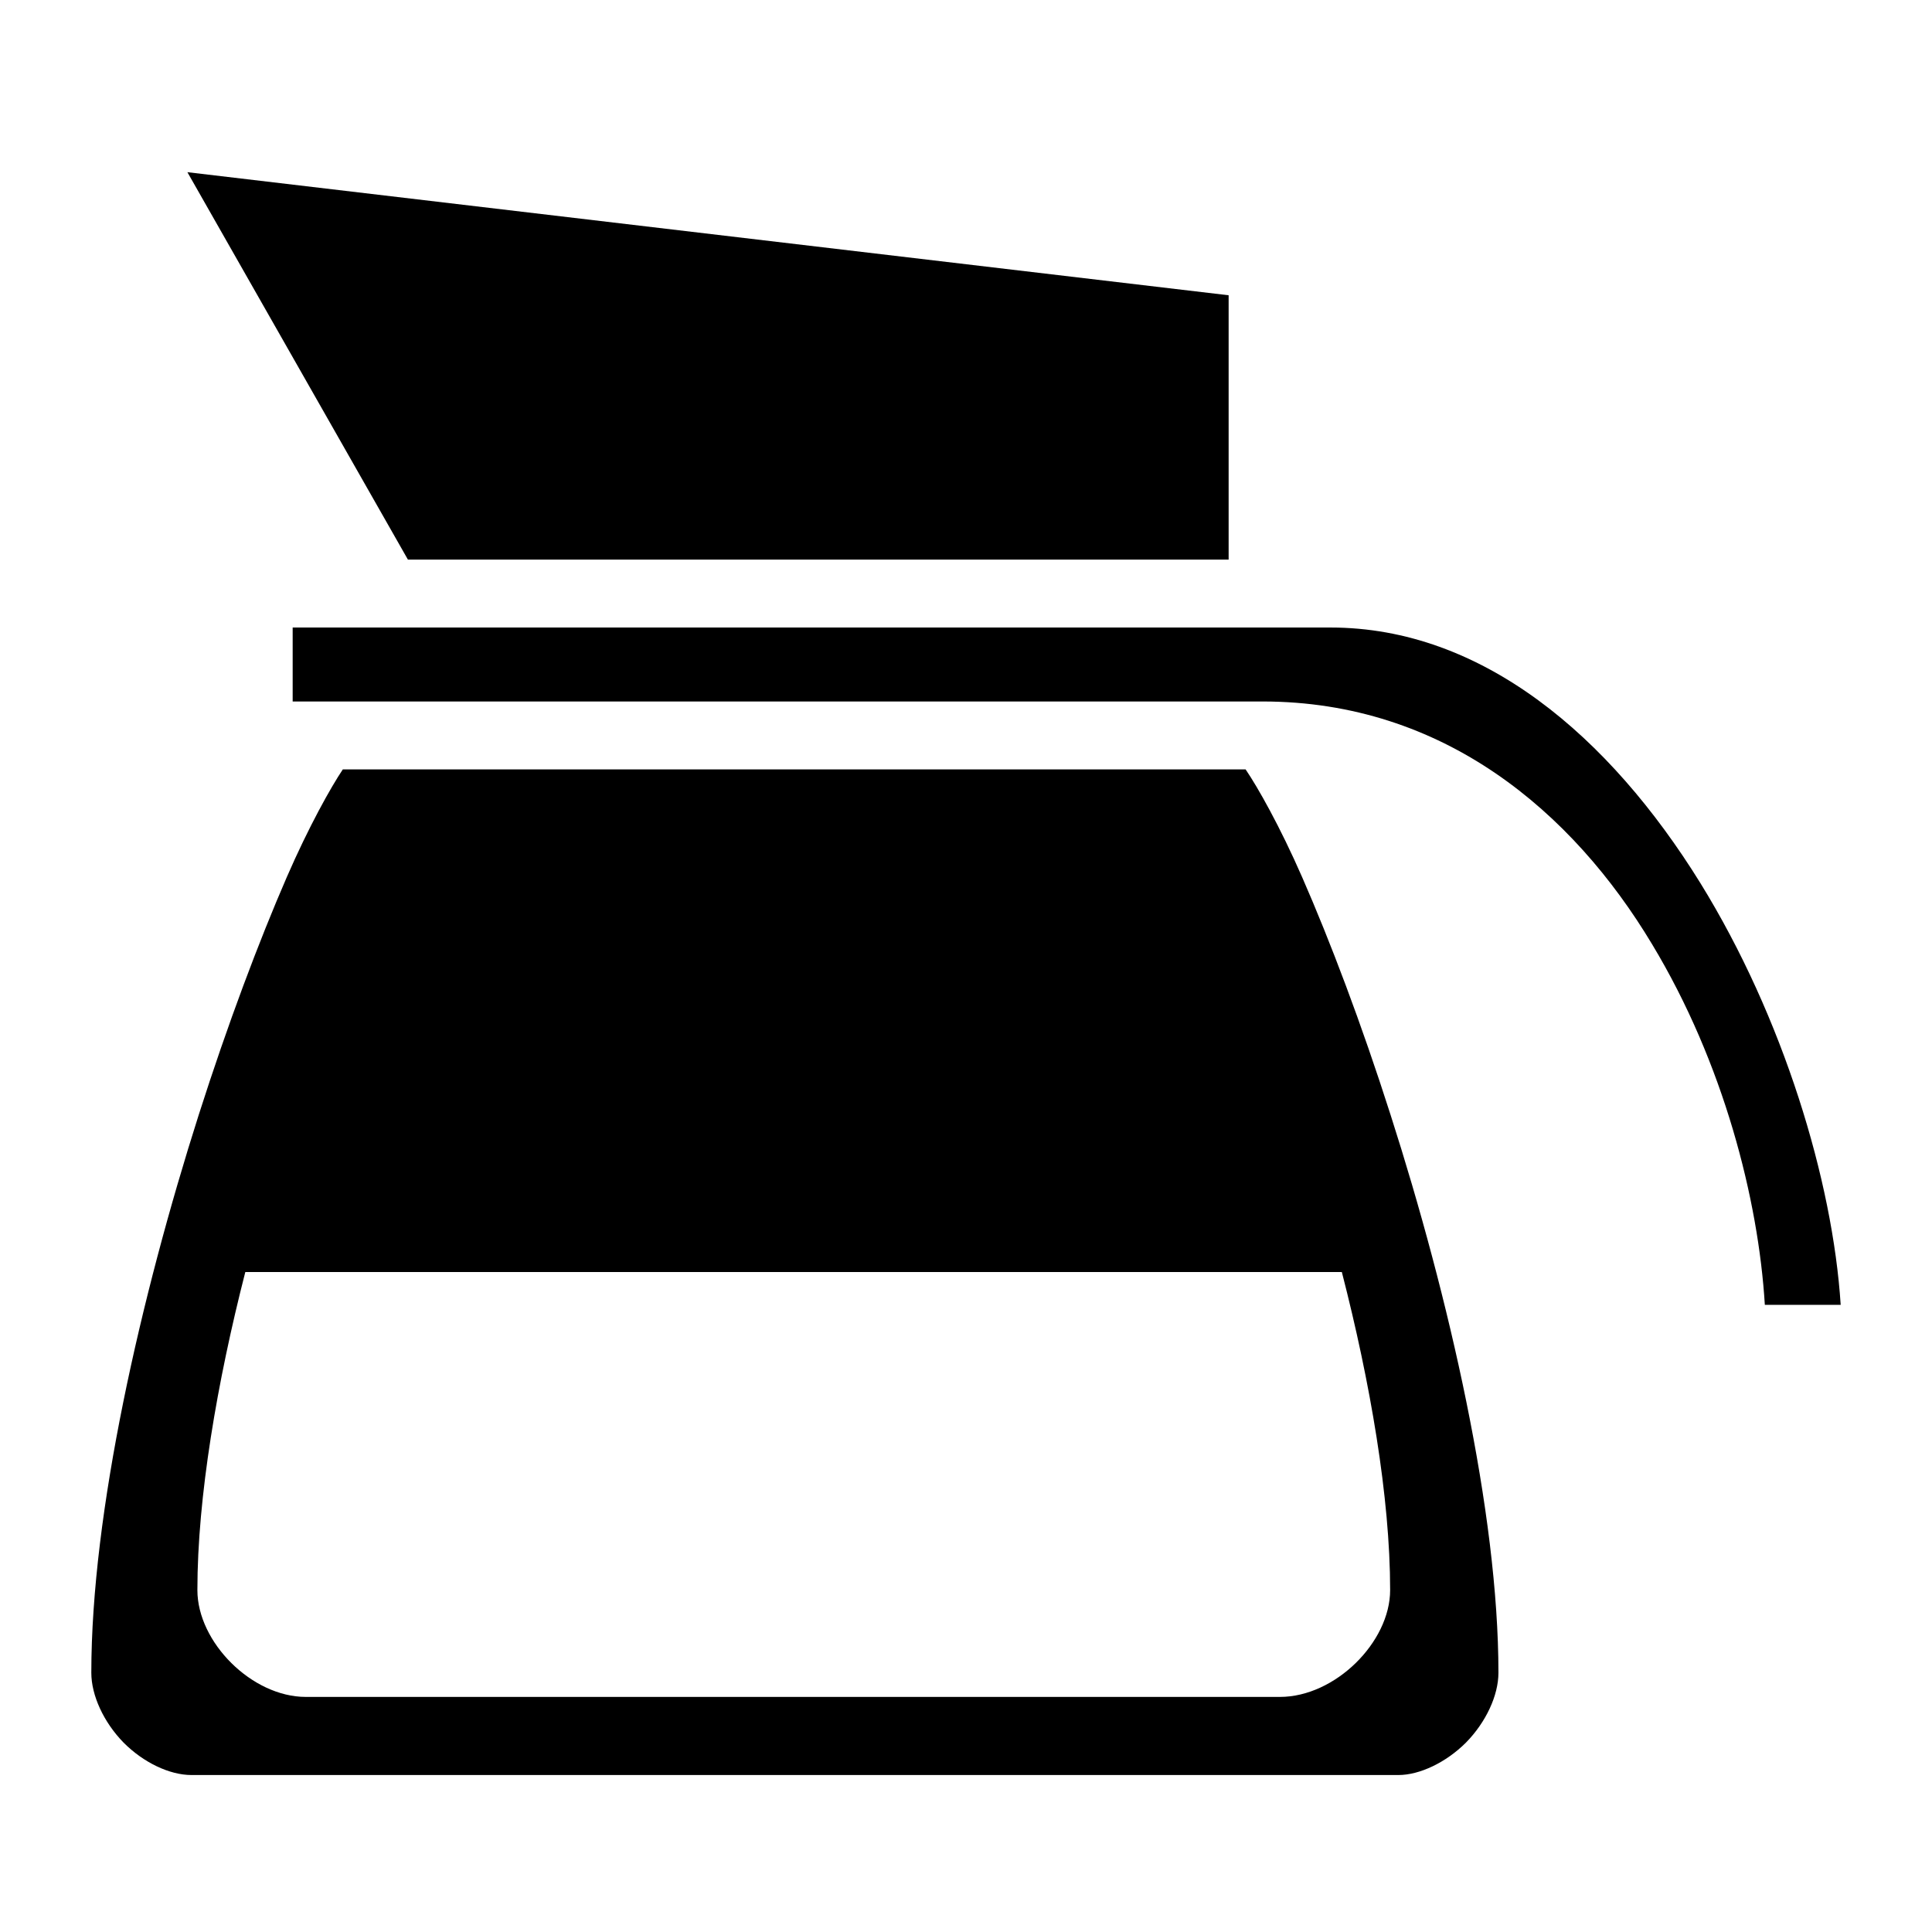
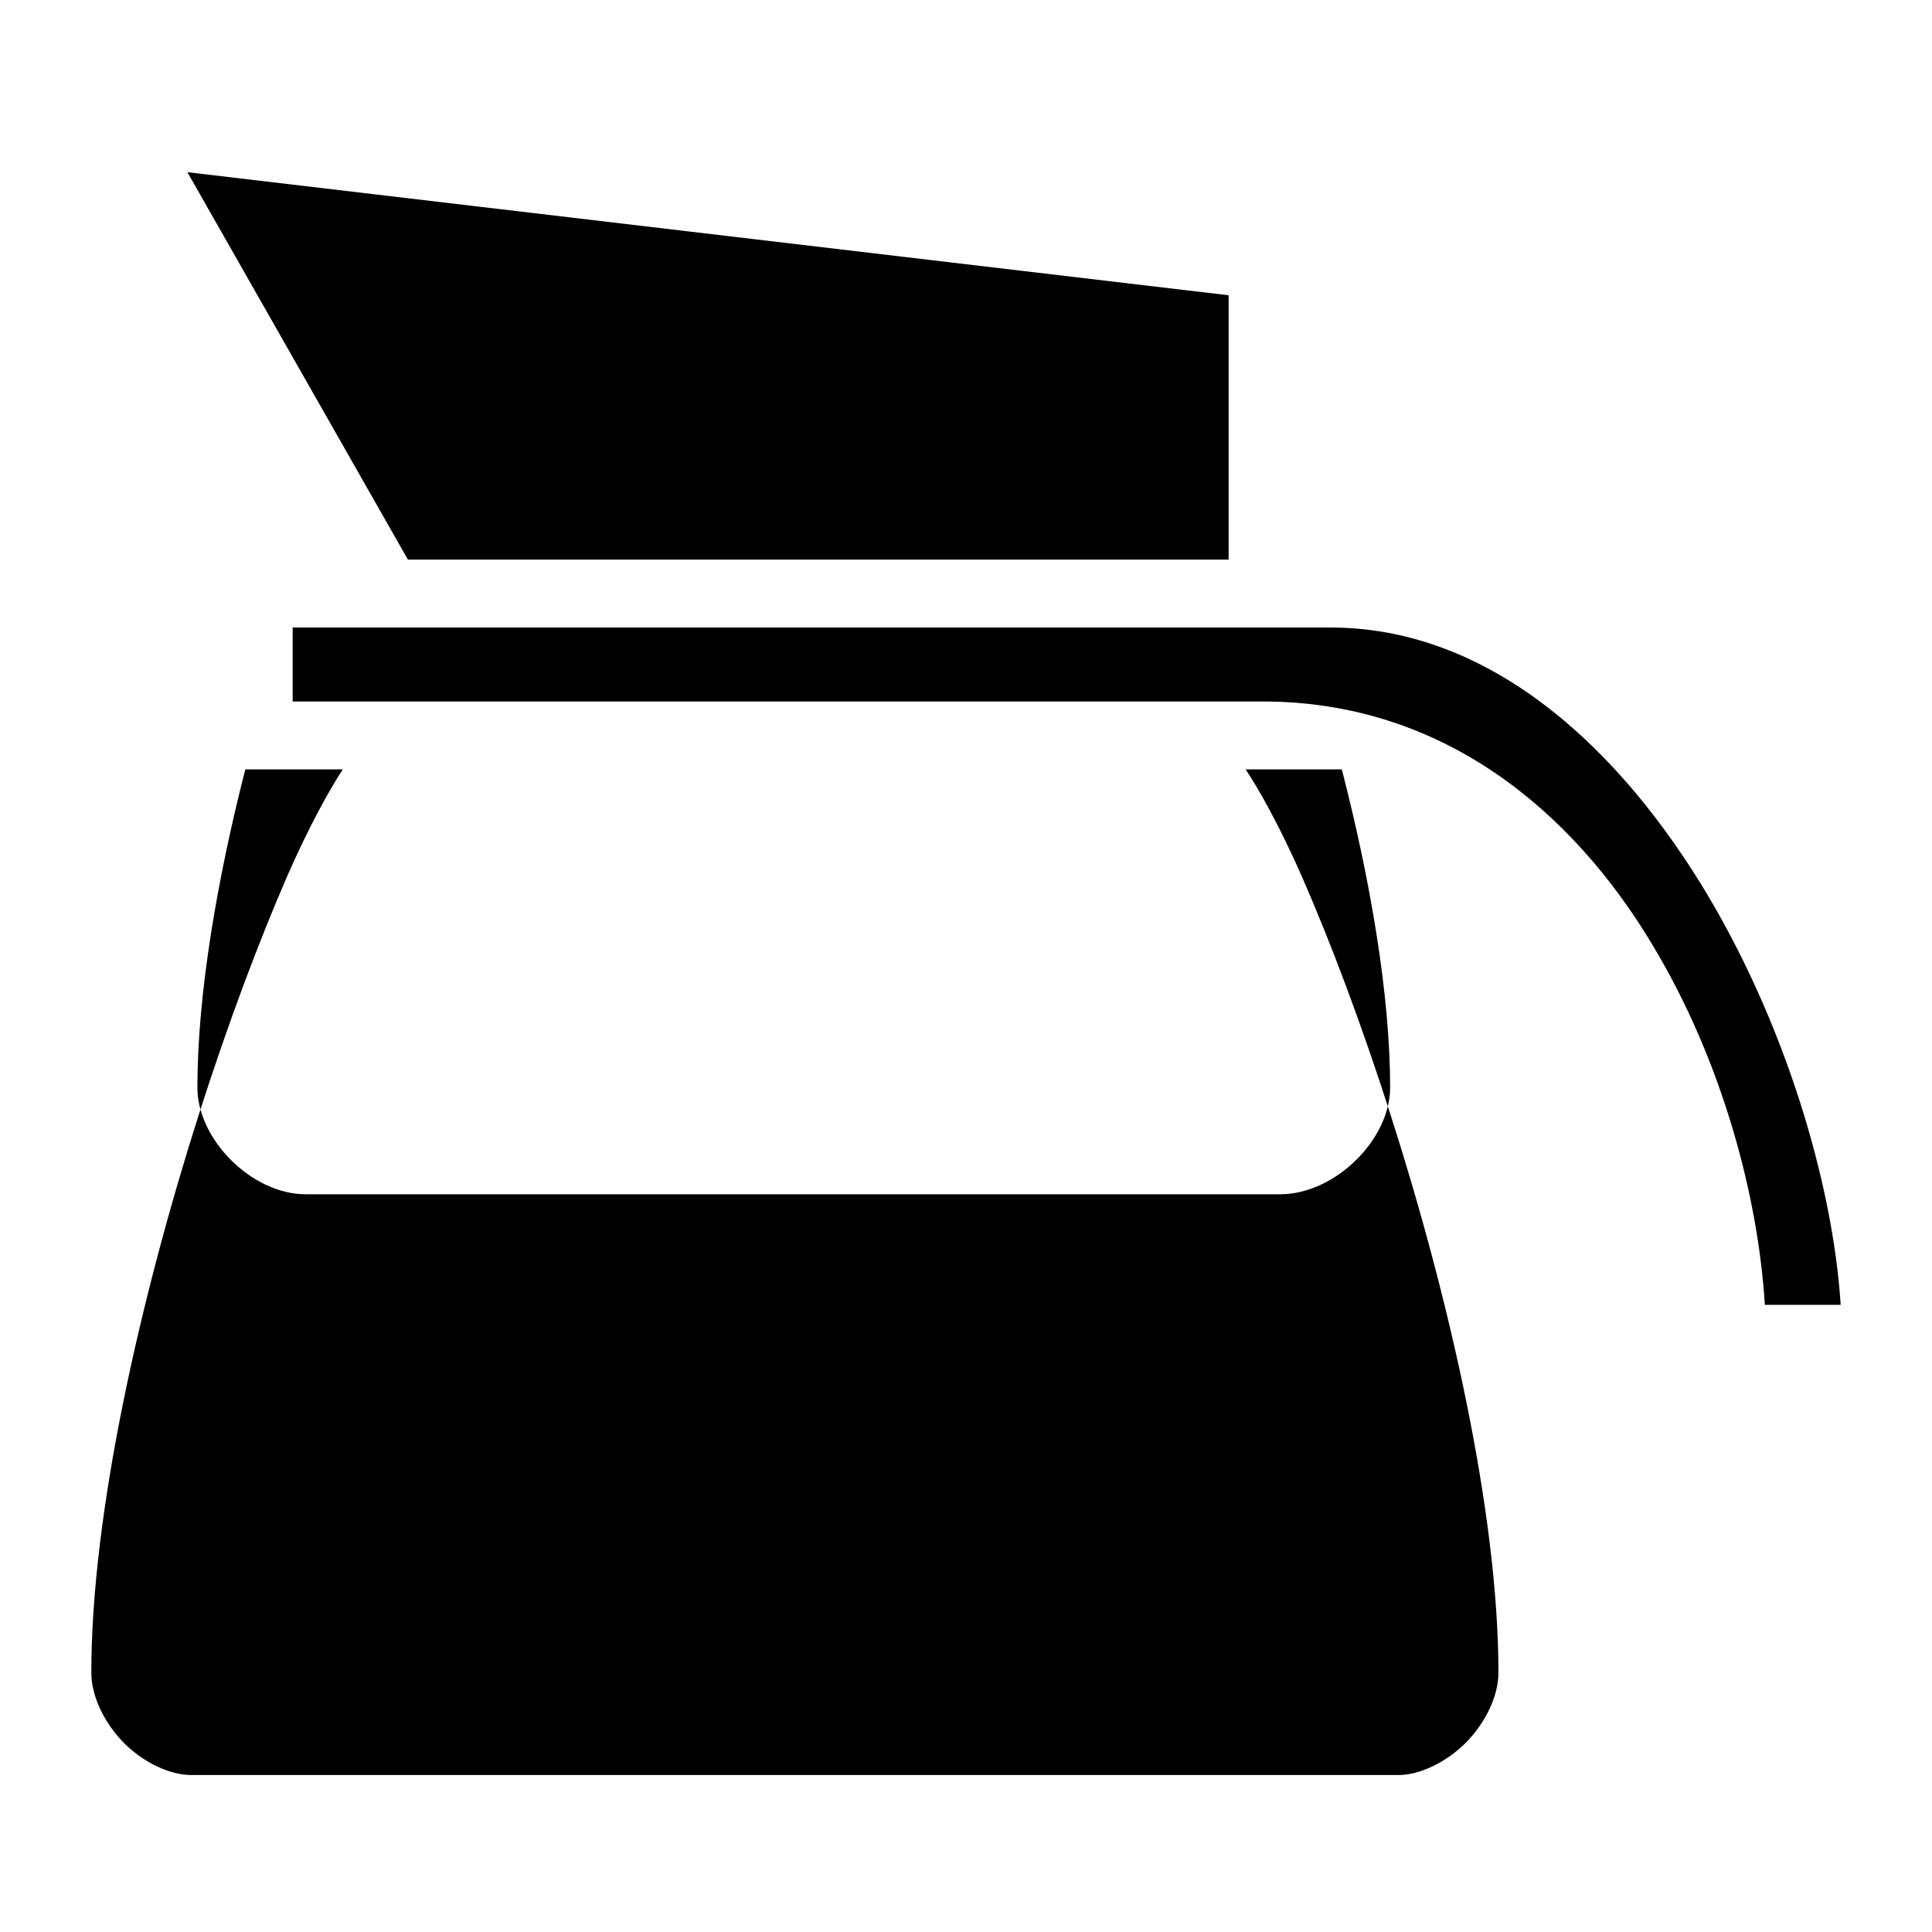
<svg xmlns="http://www.w3.org/2000/svg" width="800px" height="800px" viewBox="0 0 512 512">
-   <path fill="#000000" d="M49.66 45.63L108.1 148.3h217.5V78.25zm27.9 120.67v19.6H334.6c48 0 82.2 29.3 103.2 64.3 19 31.5 28.2 67.7 29.9 95.6h20.1c-2.1-32.8-15.2-76.2-37.2-111.8-24.1-38.9-57.8-67.7-98-67.7zm13.29 37.6c-3.15 4.7-9 15.1-14.87 28.6-7.34 16.9-15.6 38.8-23.3 62.9C37.29 343.7 24.2 400.9 24.2 443.3c0 6 3.27 13.1 8.54 18.5 5.27 5.3 12.2 8.6 17.99 8.6H370.6c5.6 0 12.6-3.3 17.9-8.6 5.3-5.4 8.6-12.5 8.6-18.5 0-42.4-13.1-99.6-28.6-147.9-7.7-24.1-16-46-23.4-62.9-5.9-13.5-11.8-23.9-15-28.6zM65.01 337.1H355.6c7.5 29.1 12.8 59.7 12.8 84.3 0 13.8-14.6 28.3-29.2 28.3H81.04c-14.29 0-28.73-14.5-28.73-28.3 0-24.6 5.24-55.2 12.7-84.3z" />
+   <path fill="#000000" d="M49.66 45.63L108.1 148.3h217.5V78.25zm27.9 120.67v19.6H334.6c48 0 82.2 29.3 103.2 64.3 19 31.5 28.2 67.7 29.9 95.6h20.1c-2.1-32.8-15.2-76.2-37.2-111.8-24.1-38.9-57.8-67.7-98-67.7zm13.29 37.6c-3.15 4.7-9 15.1-14.87 28.6-7.34 16.9-15.6 38.8-23.3 62.9C37.29 343.7 24.2 400.9 24.2 443.3c0 6 3.27 13.1 8.54 18.5 5.27 5.3 12.2 8.6 17.99 8.6H370.6c5.6 0 12.6-3.3 17.9-8.6 5.3-5.4 8.6-12.5 8.6-18.5 0-42.4-13.1-99.6-28.6-147.9-7.7-24.1-16-46-23.4-62.9-5.9-13.5-11.8-23.9-15-28.6zH355.6c7.5 29.1 12.8 59.7 12.8 84.3 0 13.8-14.6 28.3-29.2 28.3H81.04c-14.29 0-28.73-14.5-28.73-28.3 0-24.6 5.24-55.2 12.7-84.3z" />
</svg>